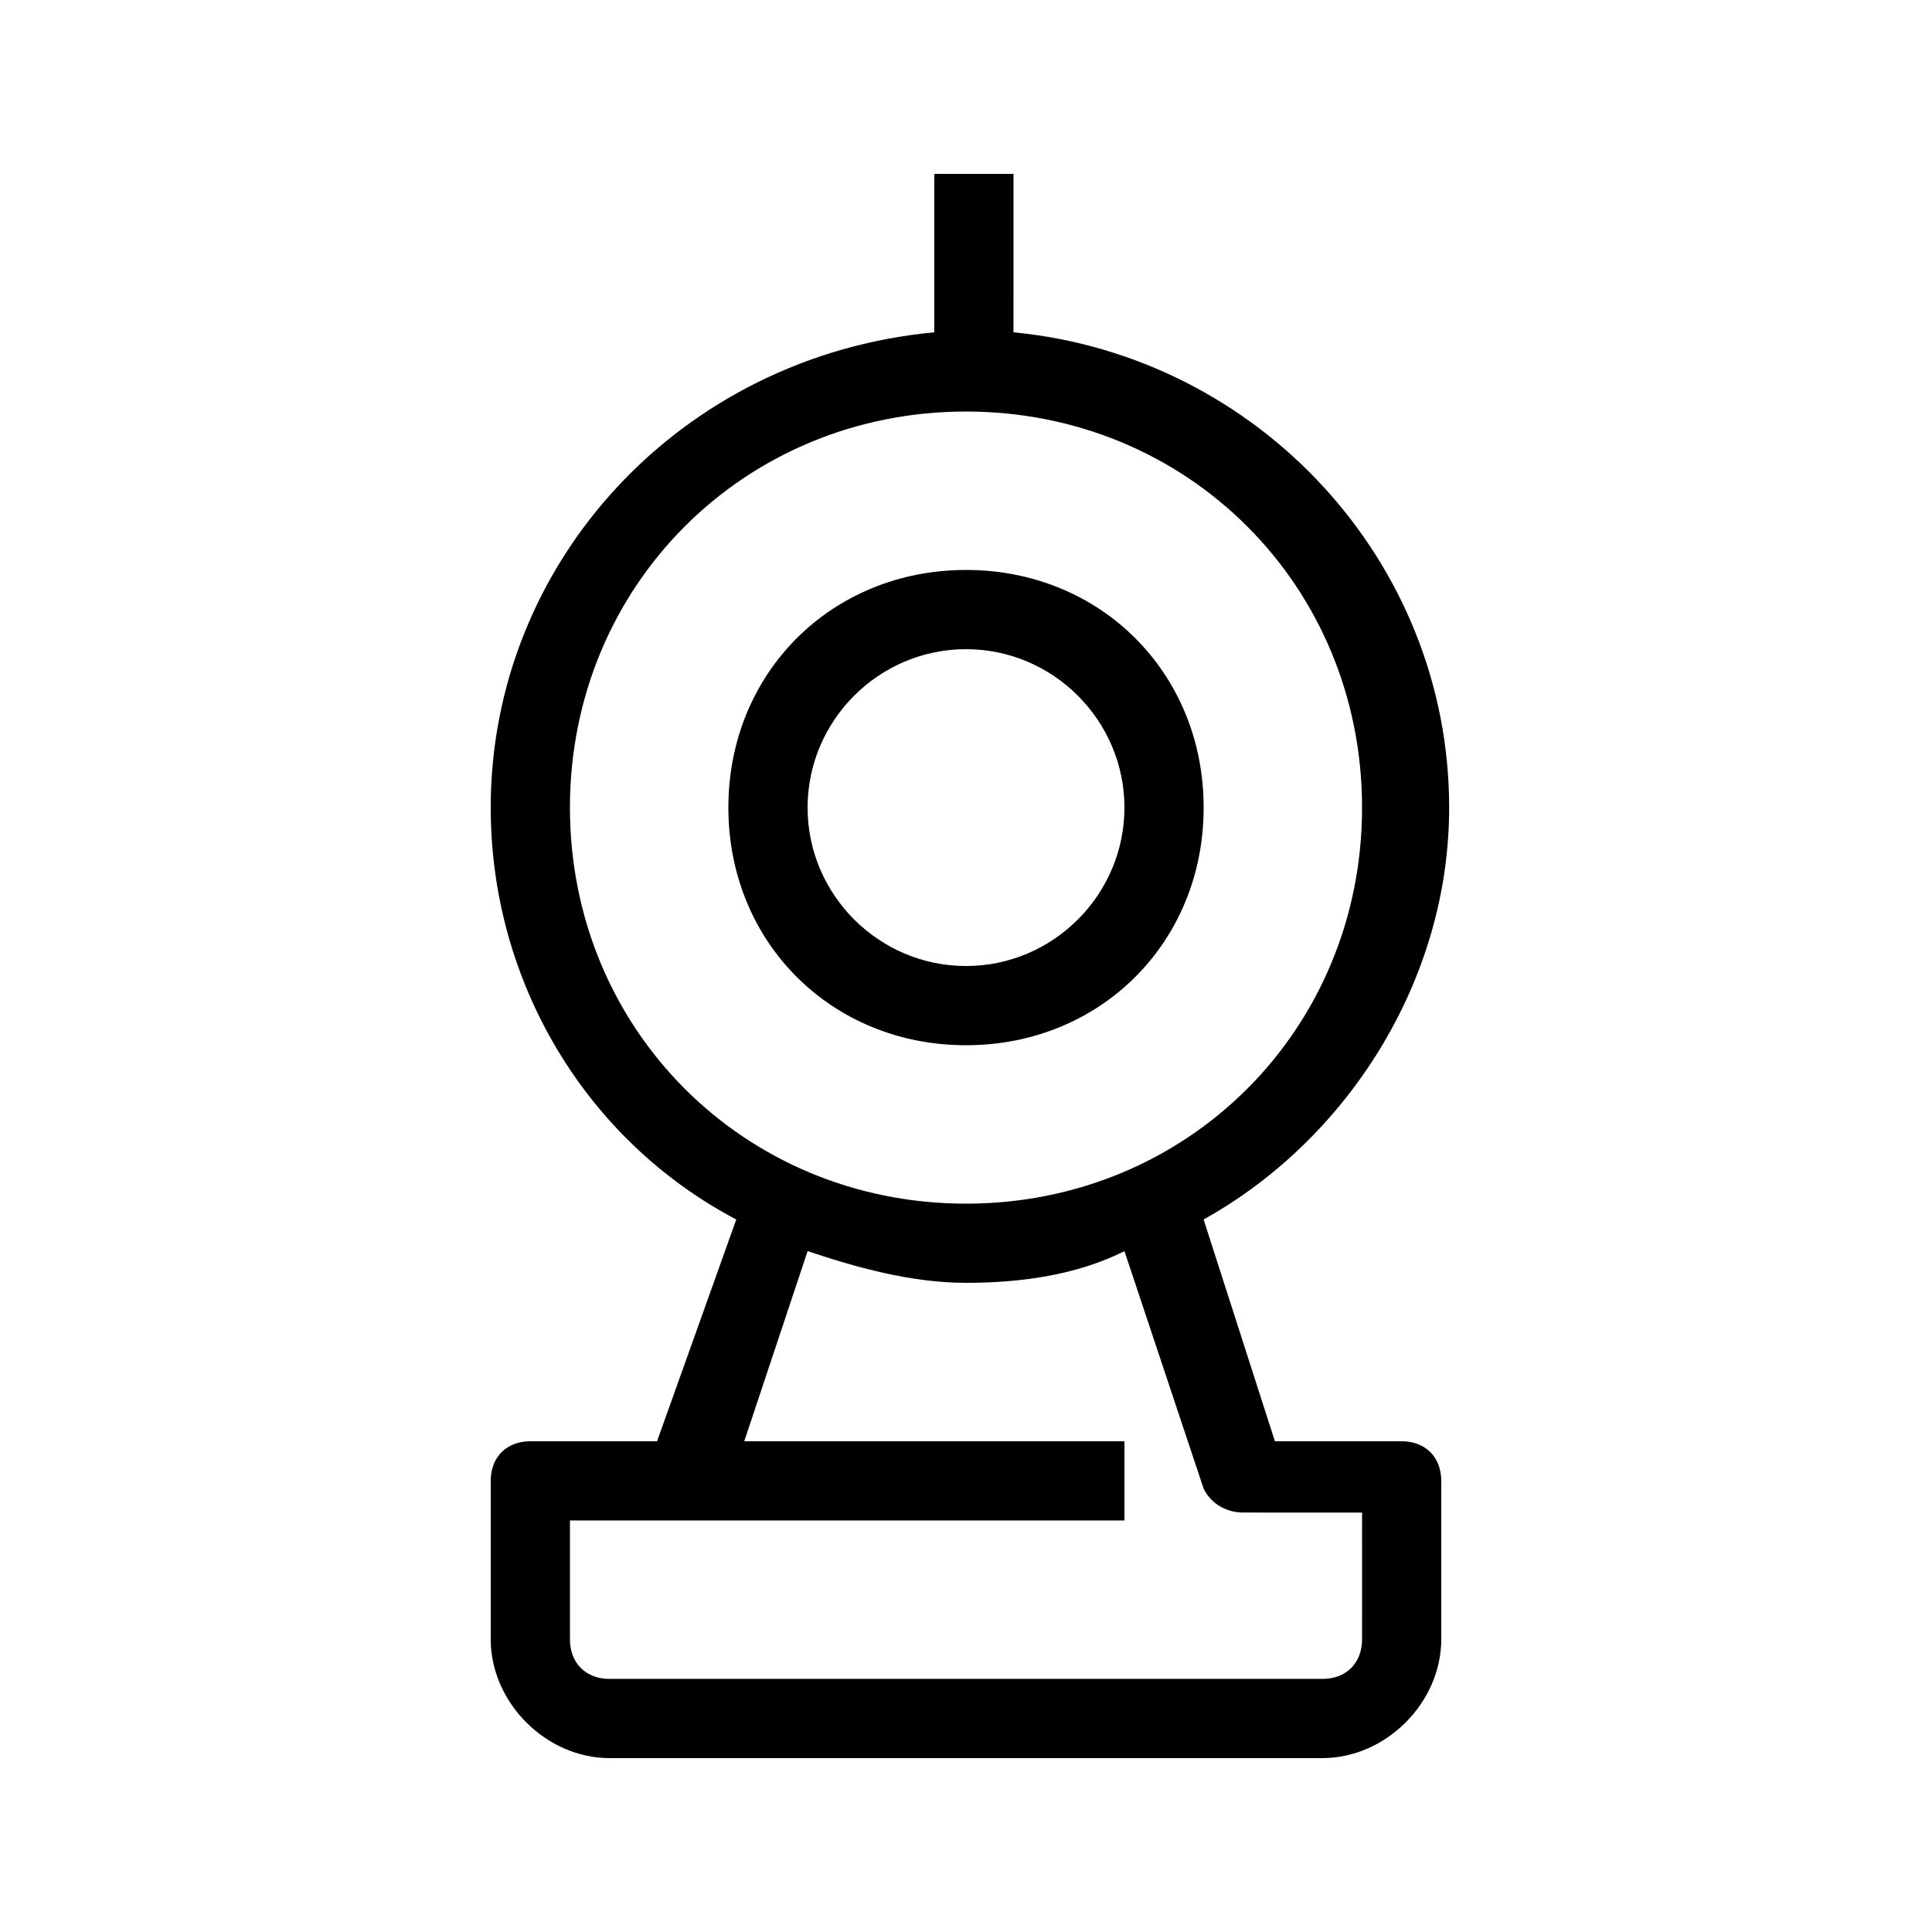
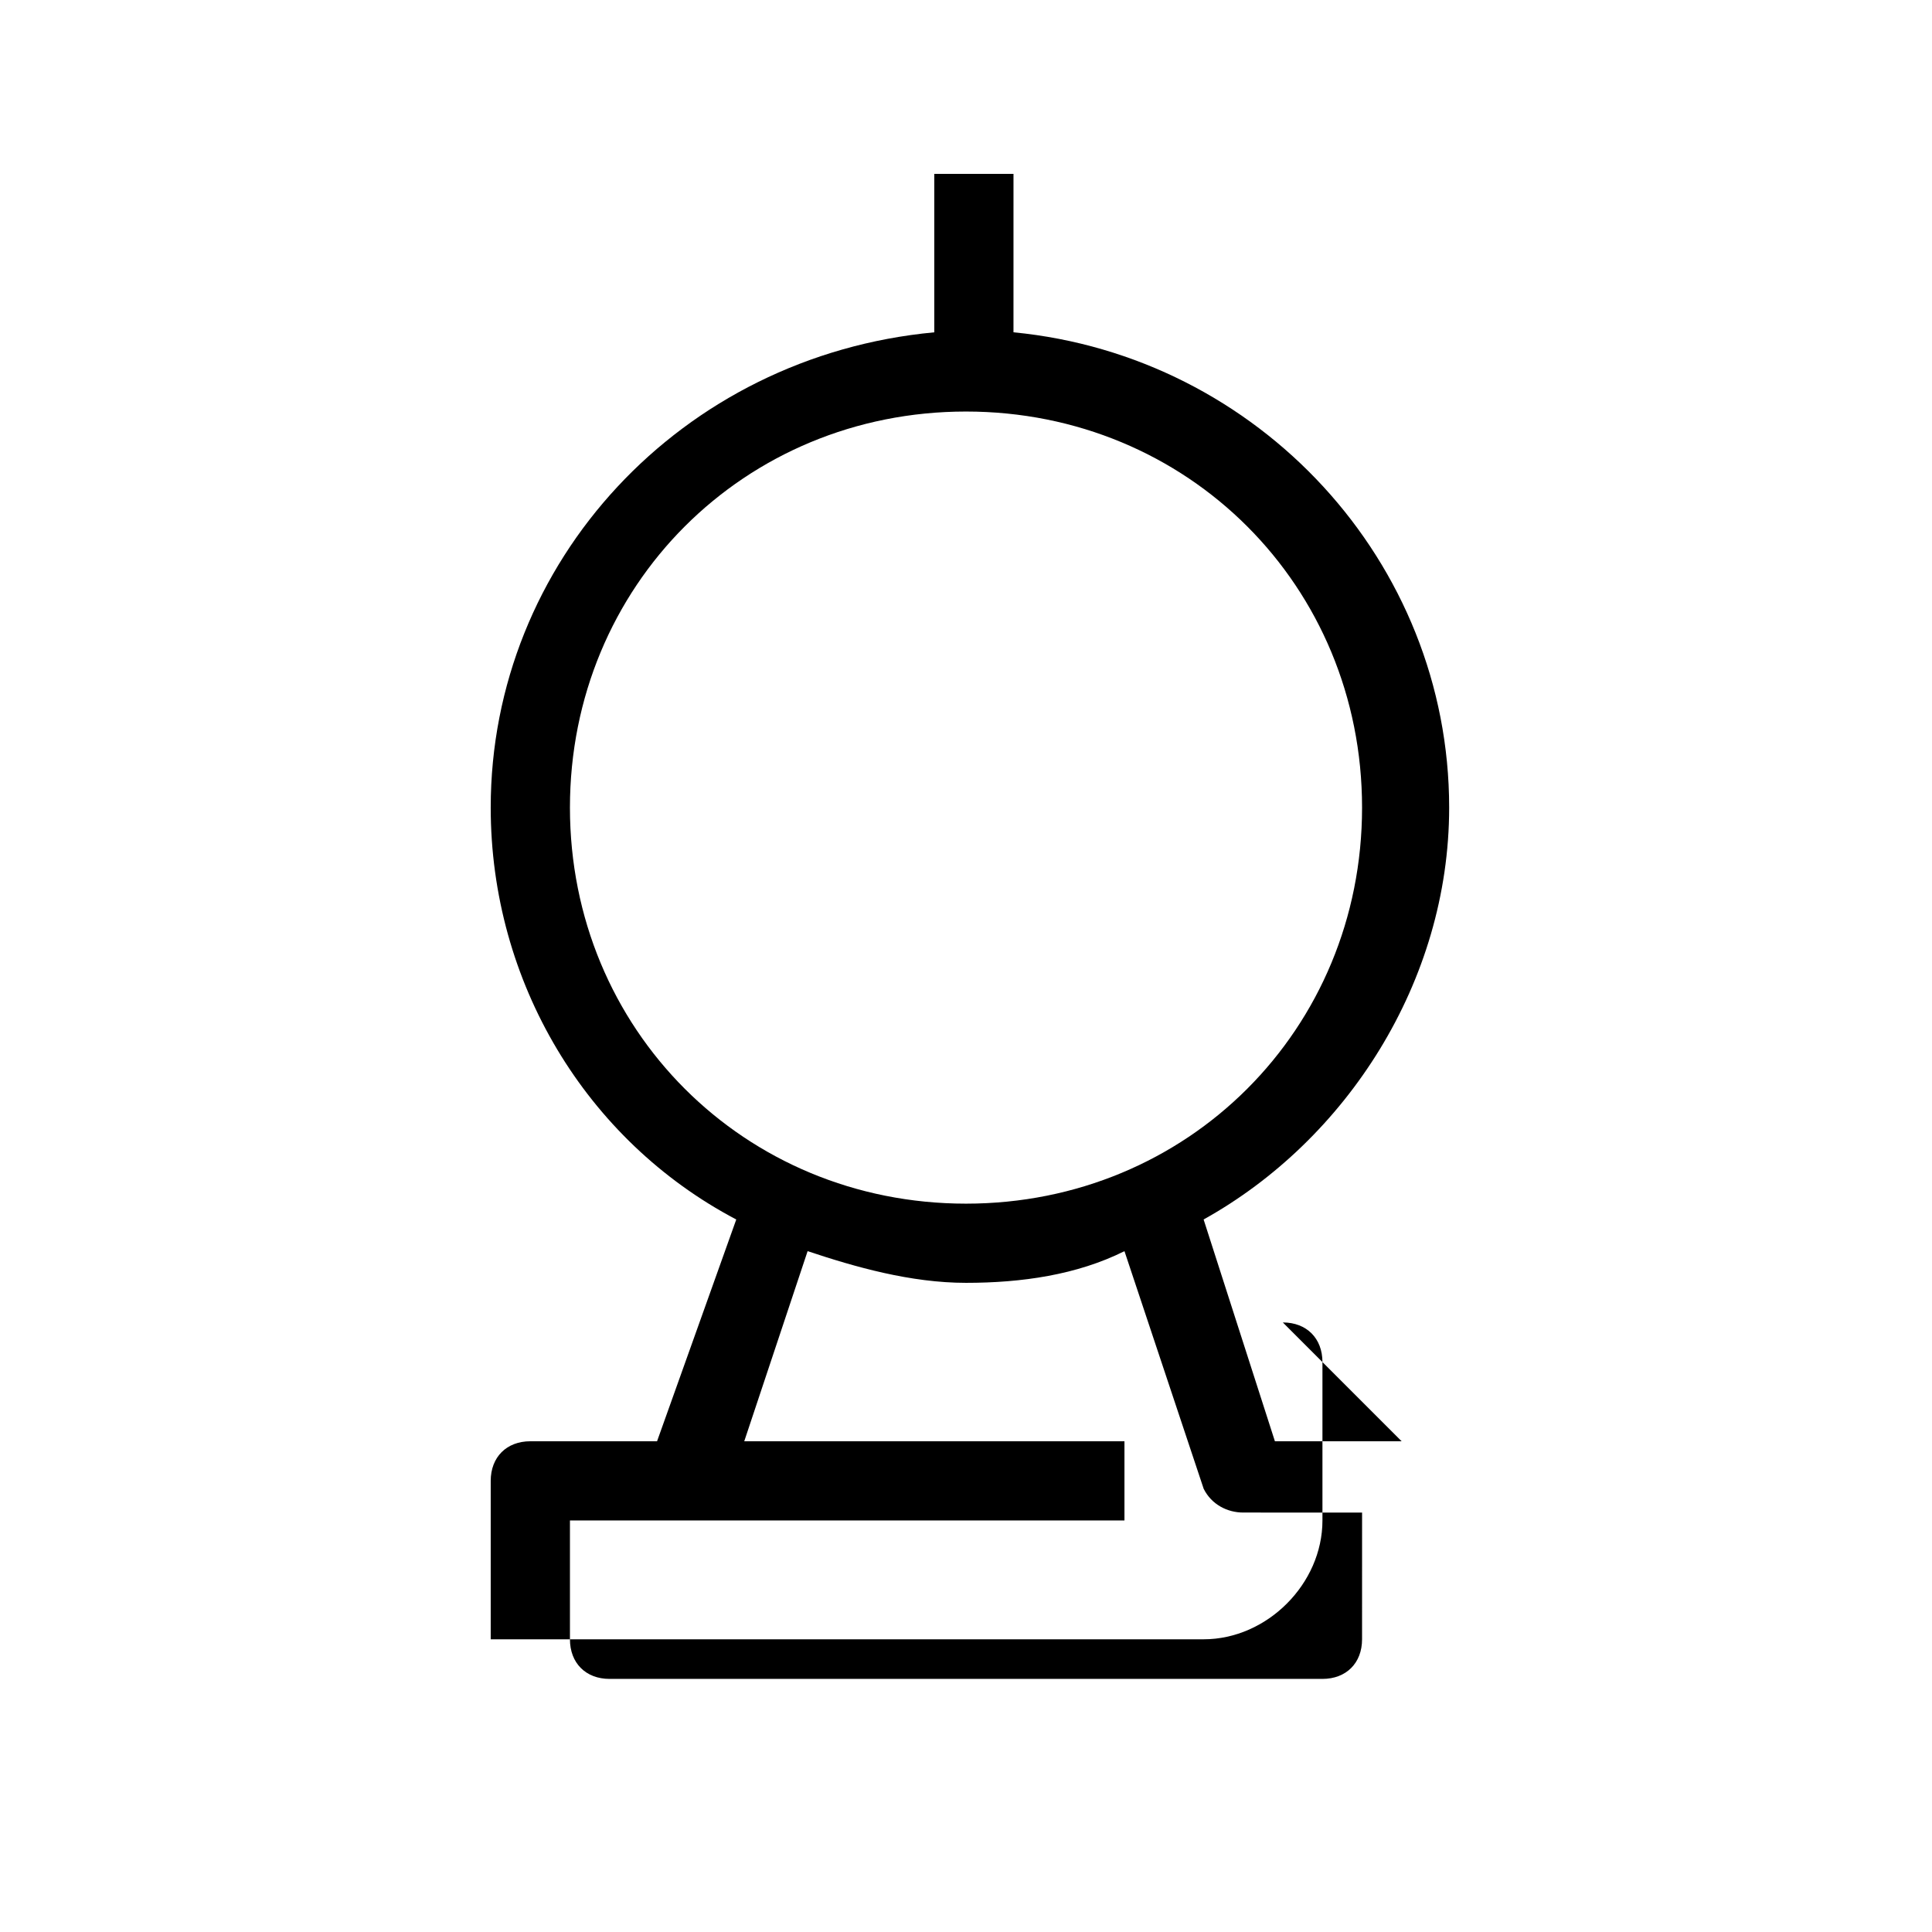
<svg xmlns="http://www.w3.org/2000/svg" fill="#000000" width="800px" height="800px" version="1.1" viewBox="144 144 512 512">
  <g>
-     <path d="m515.45 525.95h-33.586l-18.895-58.777c37.785-20.992 65.074-62.977 65.074-109.16 0-65.074-50.383-119.66-115.46-125.95l0.004-41.98h-20.992v41.984c-67.176 6.297-117.55 60.875-117.55 125.95 0 46.184 25.191 88.168 65.074 109.16l-20.992 58.773h-33.586c-6.297 0-10.496 4.199-10.496 10.496v41.984c0 16.797 14.695 31.488 31.488 31.488h188.93c16.793 0 31.488-14.695 31.488-31.488v-41.984c-0.004-6.297-4.199-10.496-10.5-10.496zm-220.41-167.93c0-58.777 46.184-104.96 104.96-104.96s104.96 46.184 104.96 104.96-46.184 104.96-104.96 104.96-104.96-46.184-104.96-104.96zm209.92 220.41c0 6.297-4.199 10.496-10.496 10.496h-188.93c-6.293 0-10.492-4.195-10.492-10.496v-31.488h146.95v-20.992h-100.76l16.793-50.383c12.594 4.199 27.289 8.398 41.984 8.398s29.391-2.098 41.984-8.398l20.992 62.977c2.098 4.199 6.297 6.297 10.496 6.297l31.484 0.004z" />
-     <path d="m462.98 358.02c0-35.688-27.289-62.977-62.977-62.977s-62.977 27.289-62.977 62.977 27.289 62.977 62.977 62.977c35.684 0 62.977-27.293 62.977-62.977zm-104.96 0c0-23.09 18.895-41.984 41.984-41.984s41.984 18.895 41.984 41.984-18.895 41.984-41.984 41.984c-23.094 0-41.984-18.895-41.984-41.984z" />
+     <path d="m515.45 525.95h-33.586l-18.895-58.777c37.785-20.992 65.074-62.977 65.074-109.16 0-65.074-50.383-119.66-115.46-125.95l0.004-41.98h-20.992v41.984c-67.176 6.297-117.55 60.875-117.55 125.95 0 46.184 25.191 88.168 65.074 109.16l-20.992 58.773h-33.586c-6.297 0-10.496 4.199-10.496 10.496v41.984h188.93c16.793 0 31.488-14.695 31.488-31.488v-41.984c-0.004-6.297-4.199-10.496-10.5-10.496zm-220.41-167.93c0-58.777 46.184-104.96 104.96-104.96s104.96 46.184 104.96 104.96-46.184 104.96-104.96 104.96-104.96-46.184-104.96-104.96zm209.92 220.41c0 6.297-4.199 10.496-10.496 10.496h-188.93c-6.293 0-10.492-4.195-10.492-10.496v-31.488h146.95v-20.992h-100.76l16.793-50.383c12.594 4.199 27.289 8.398 41.984 8.398s29.391-2.098 41.984-8.398l20.992 62.977c2.098 4.199 6.297 6.297 10.496 6.297l31.484 0.004z" />
  </g>
</svg>